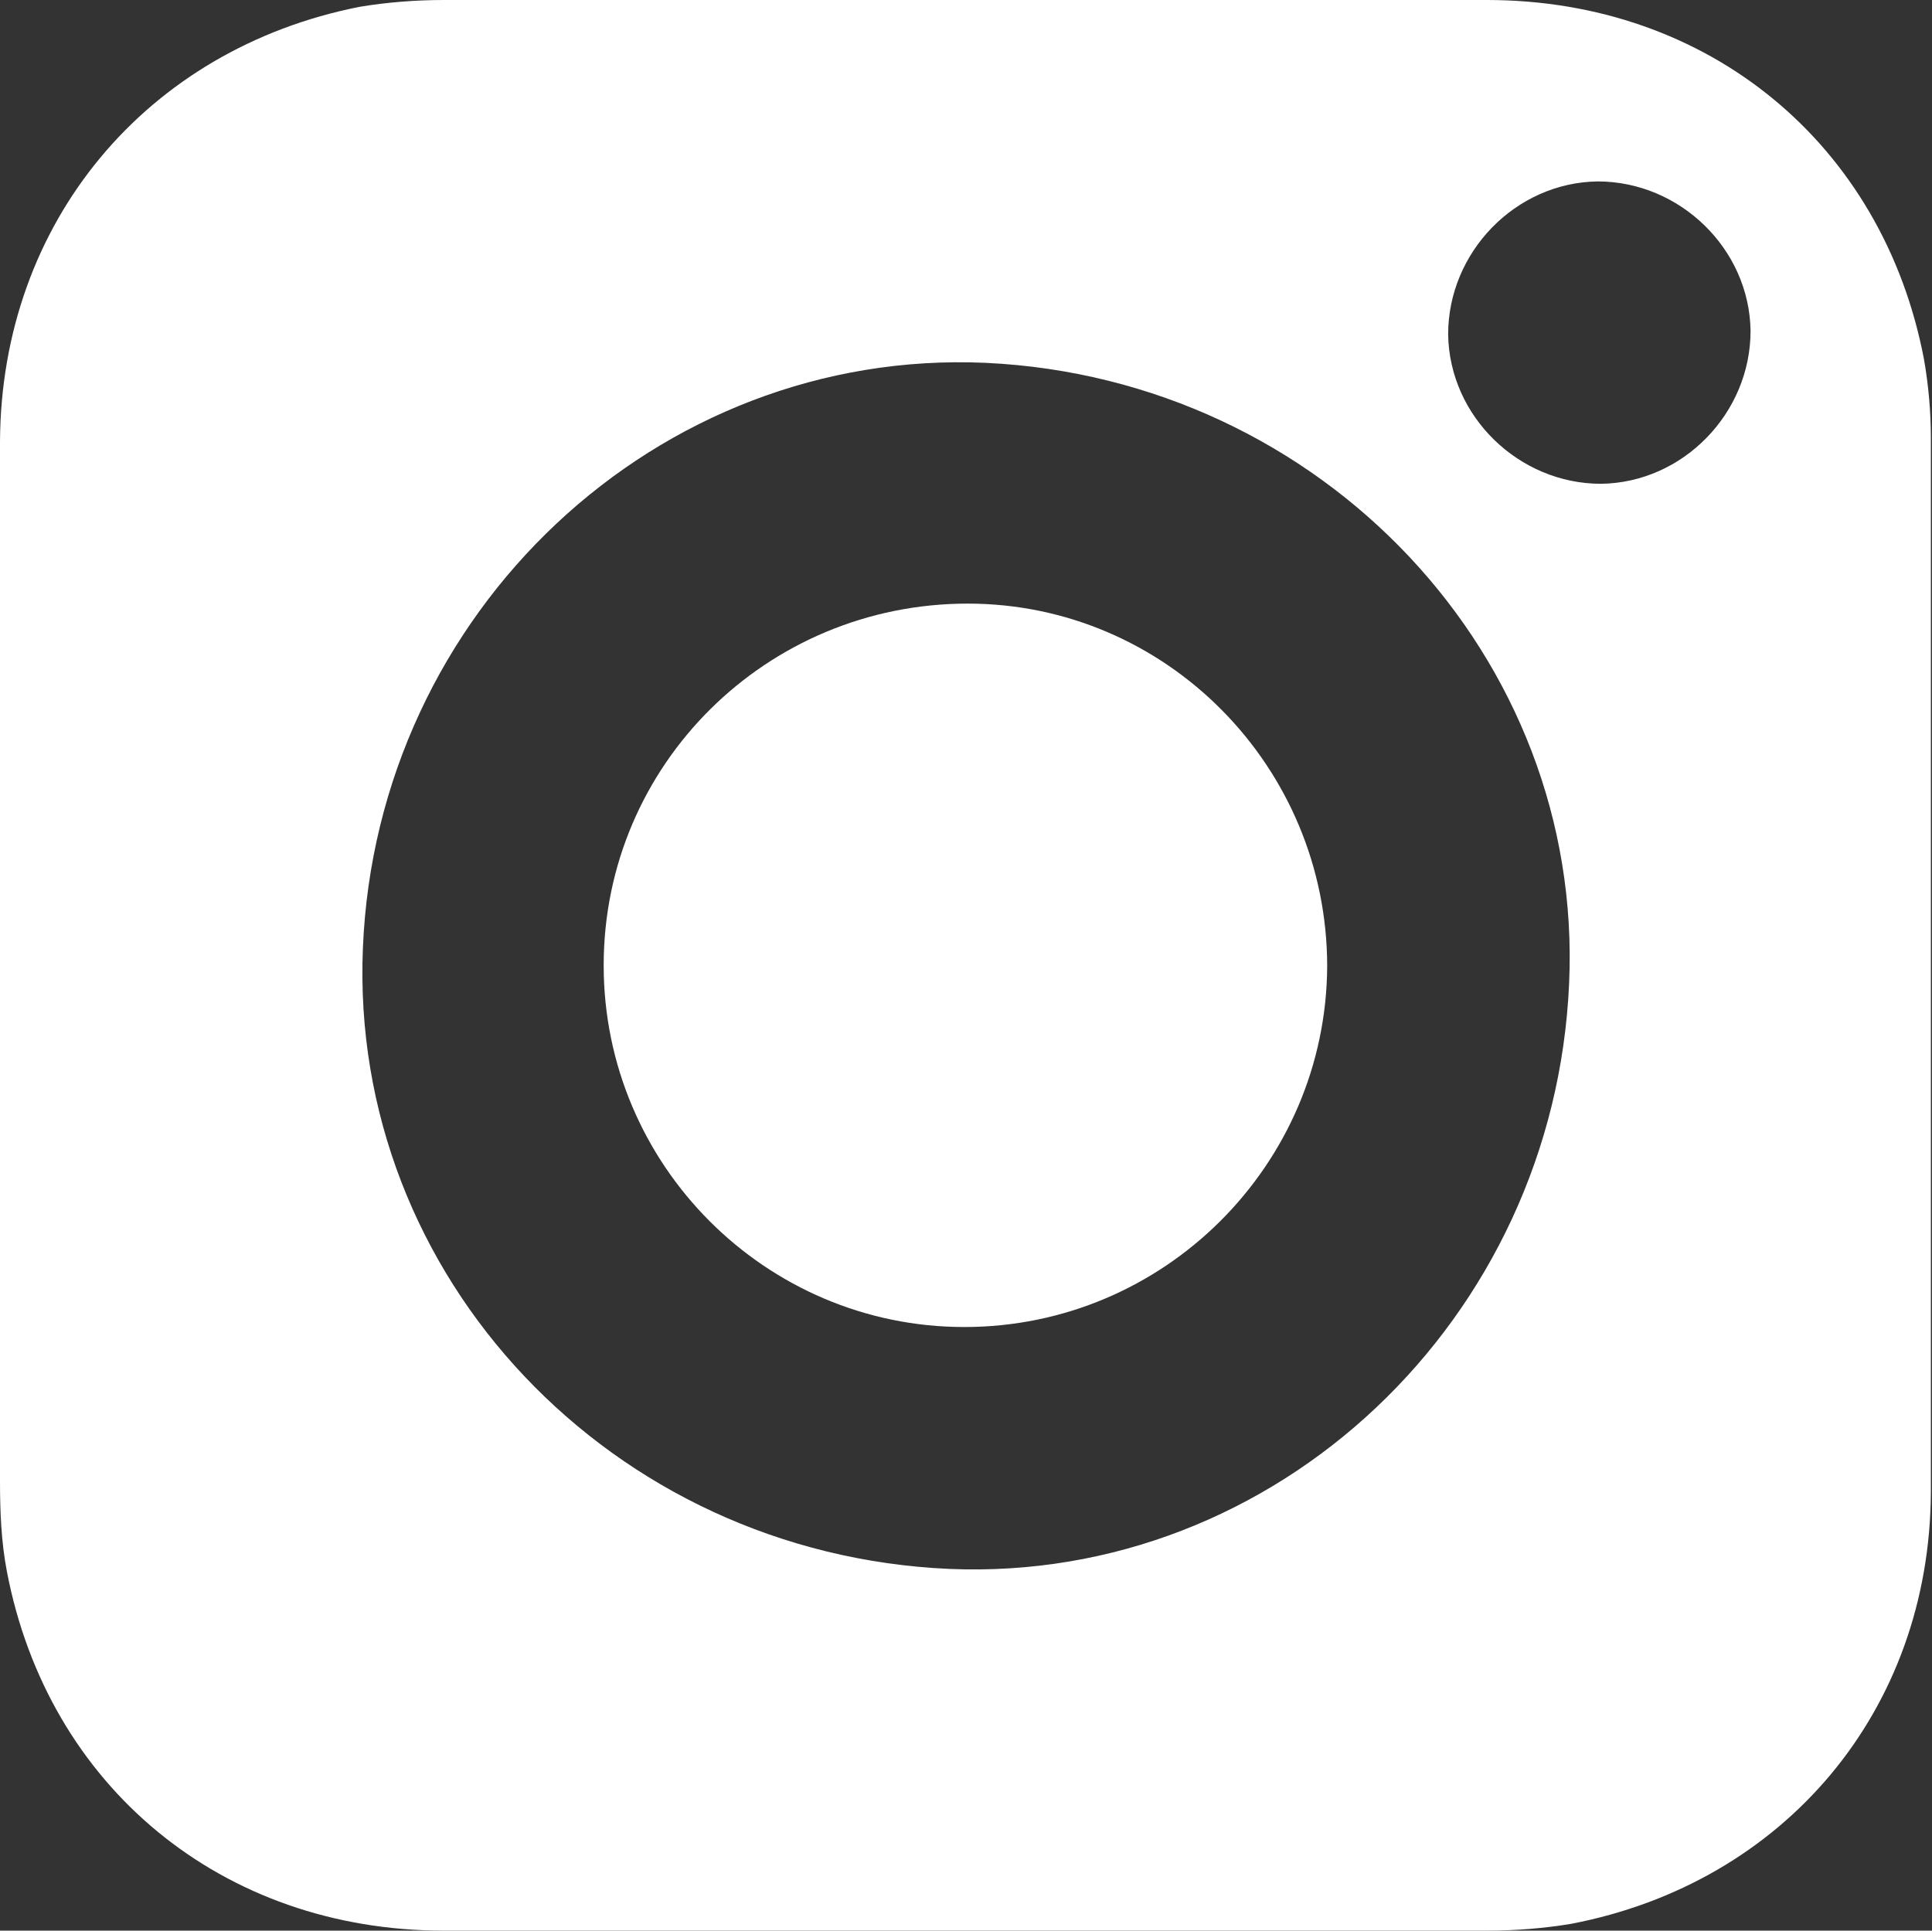
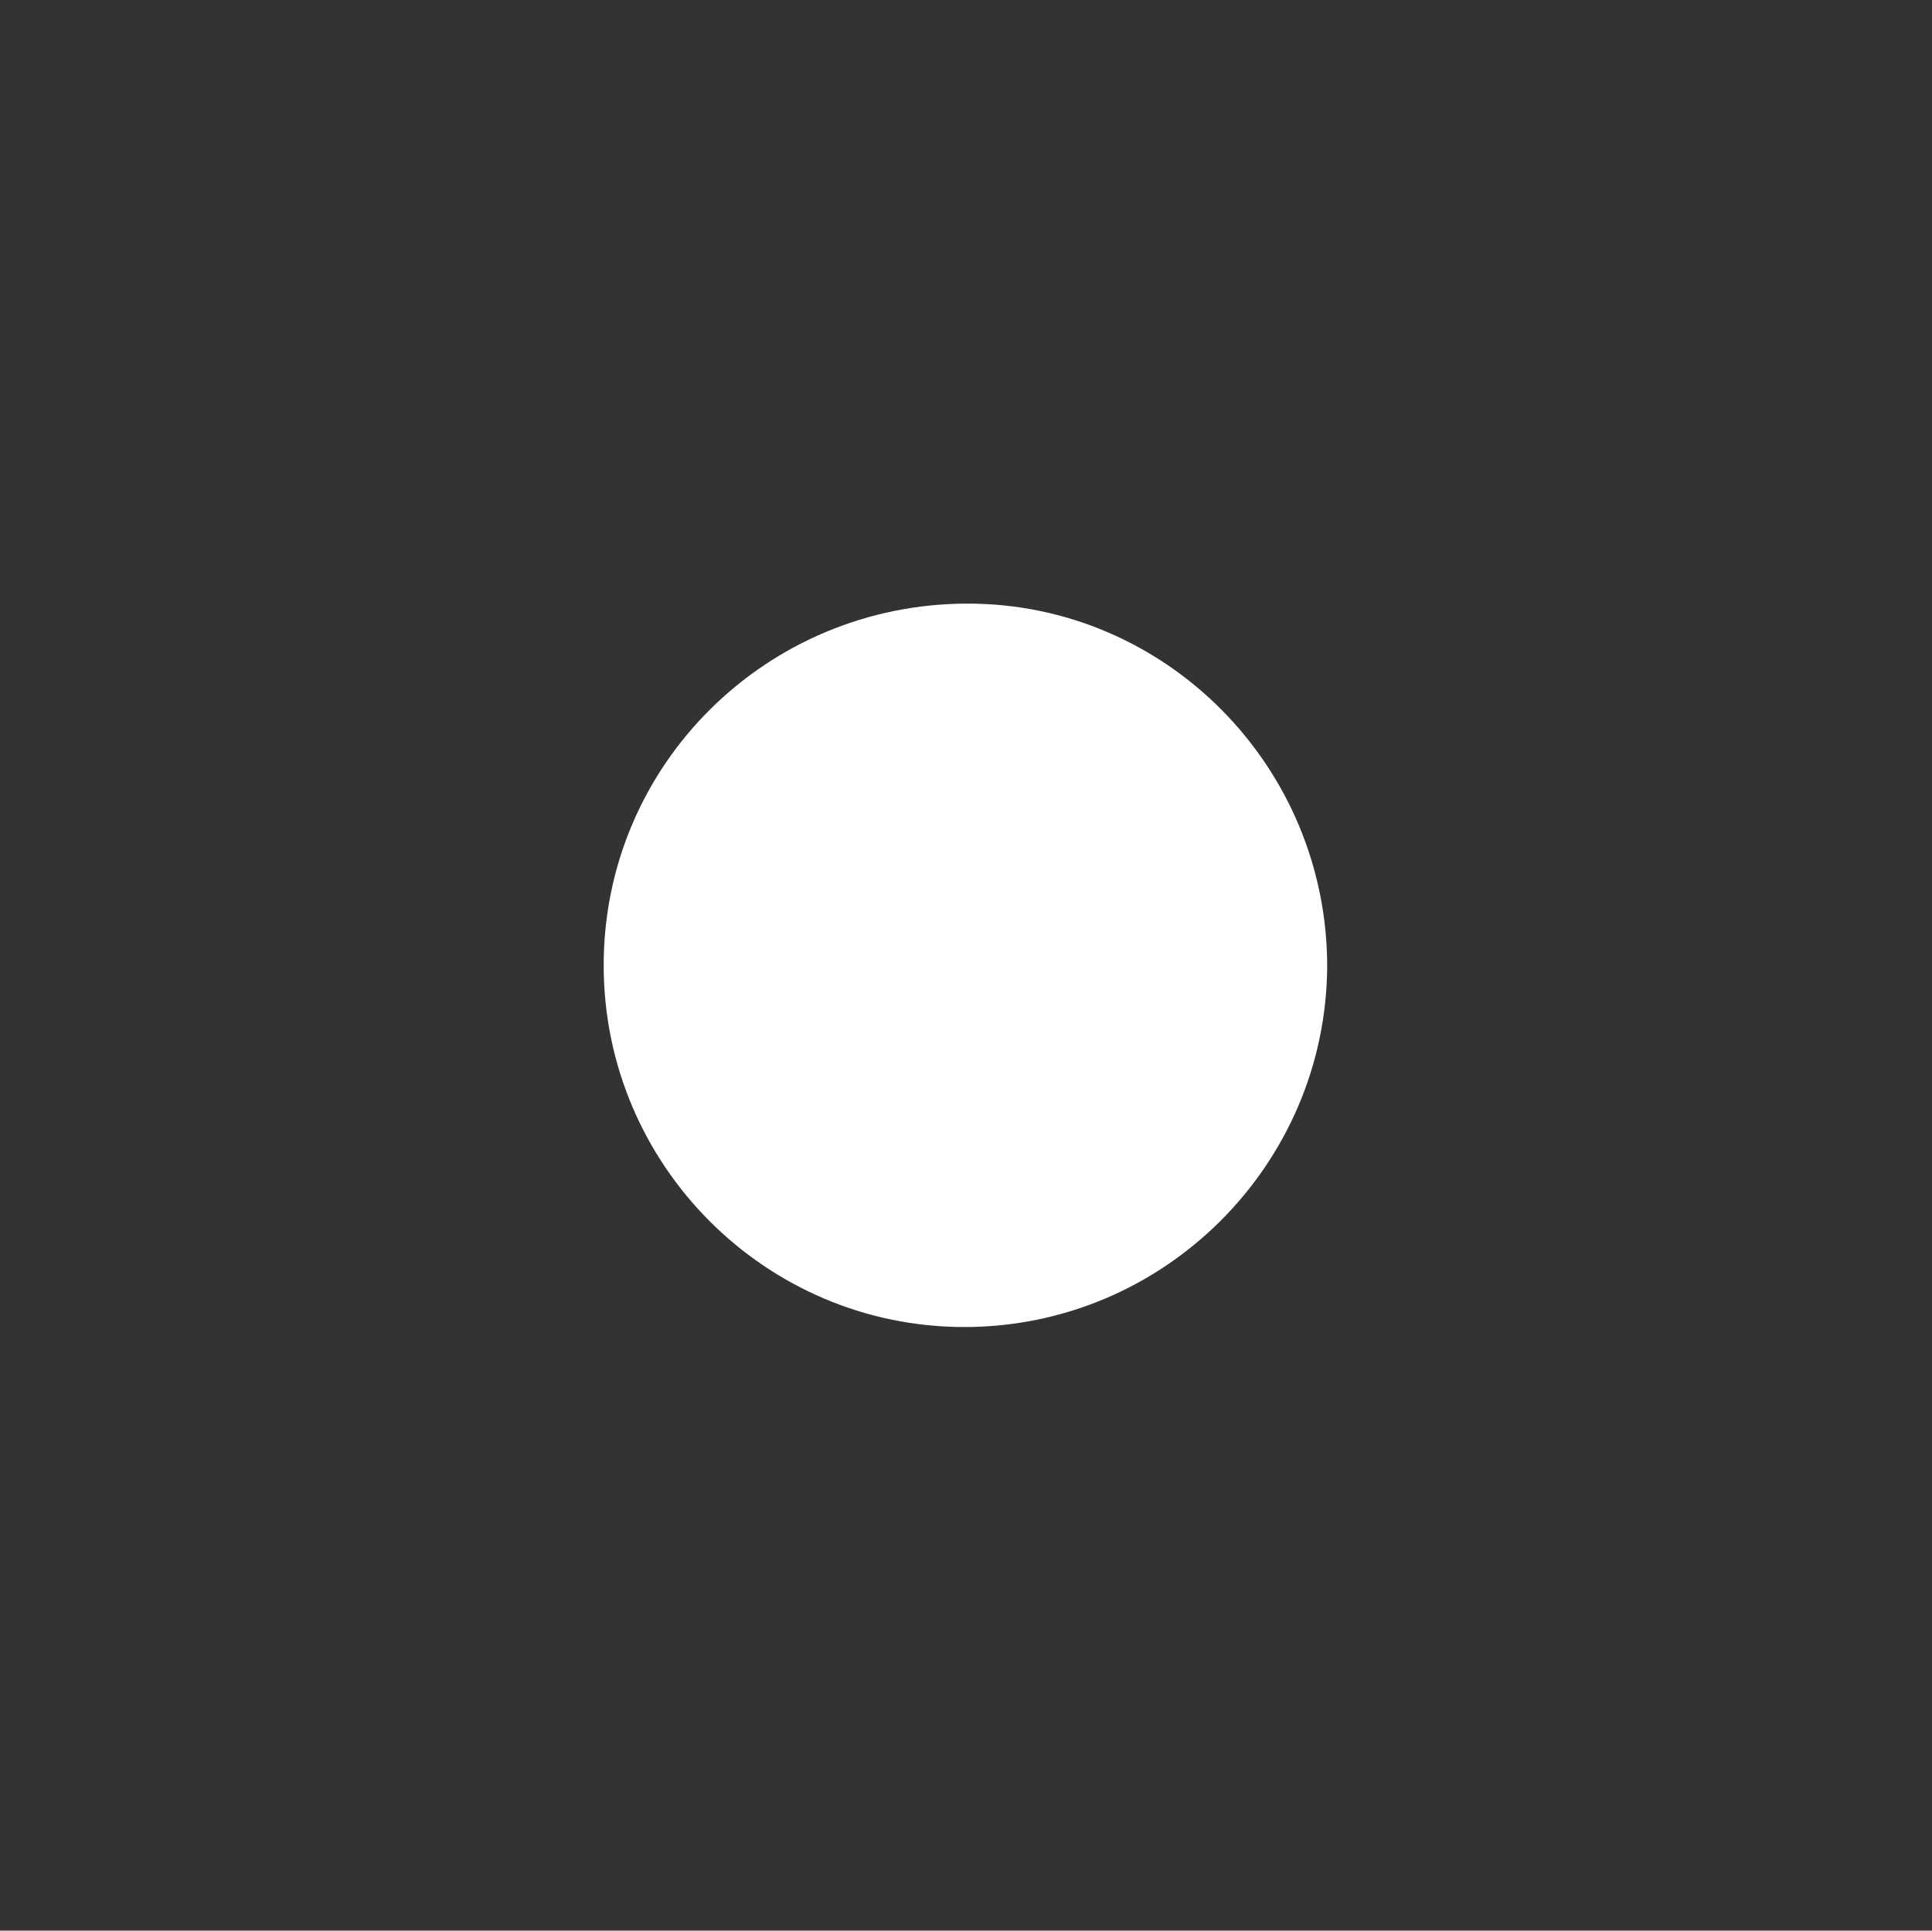
<svg xmlns="http://www.w3.org/2000/svg" id="Layer_2" data-name="Layer 2" viewBox="0 0 16.93 16.92">
  <rect x="0" y="0" width="16.93" height="16.92" fill="#333333" stroke="none" />
  <defs>
    <style>
      .cls-1 {
        fill: #fff;
      }
    </style>
  </defs>
  <g id="Layer_1-2" data-name="Layer 1">
    <g>
-       <path class="cls-1" d="m8.48,5.29c-1.76,0-3.19,1.41-3.19,3.17,0,1.75,1.42,3.17,3.16,3.17,1.75,0,3.17-1.42,3.18-3.16,0-1.75-1.41-3.18-3.15-3.18Z" />
-       <path class="cls-1" d="m16.86,3.15C16.5,1.26,14.97,0,13.03,0,9.99,0,6.94,0,3.89,0c-.25,0-.5.02-.74.06C1.28.43.01,1.95,0,3.87c0,1.53,0,3.06,0,4.58C0,9.96,0,11.47,0,12.98c0,.26.01.53.06.79.36,1.89,1.89,3.15,3.83,3.15,3.05,0,6.1,0,9.14,0,.25,0,.5-.02.74-.06,1.87-.36,3.14-1.87,3.15-3.78,0-3.08,0-6.16,0-9.24,0-.23-.02-.46-.06-.69Zm-3.11,5.47c-.13,2.95-2.57,5.25-5.43,5.13-2.96-.13-5.26-2.56-5.14-5.44.12-2.95,2.58-5.26,5.46-5.13,2.95.14,5.24,2.58,5.11,5.44Zm.28-4.38c-.72,0-1.33-.59-1.34-1.31,0-.72.59-1.33,1.31-1.34.72,0,1.33.59,1.34,1.31,0,.72-.59,1.33-1.31,1.34Z" />
+       <path class="cls-1" d="m8.48,5.29c-1.76,0-3.19,1.41-3.19,3.17,0,1.75,1.42,3.17,3.16,3.17,1.75,0,3.17-1.42,3.18-3.16,0-1.75-1.41-3.18-3.15-3.18" />
    </g>
  </g>
</svg>